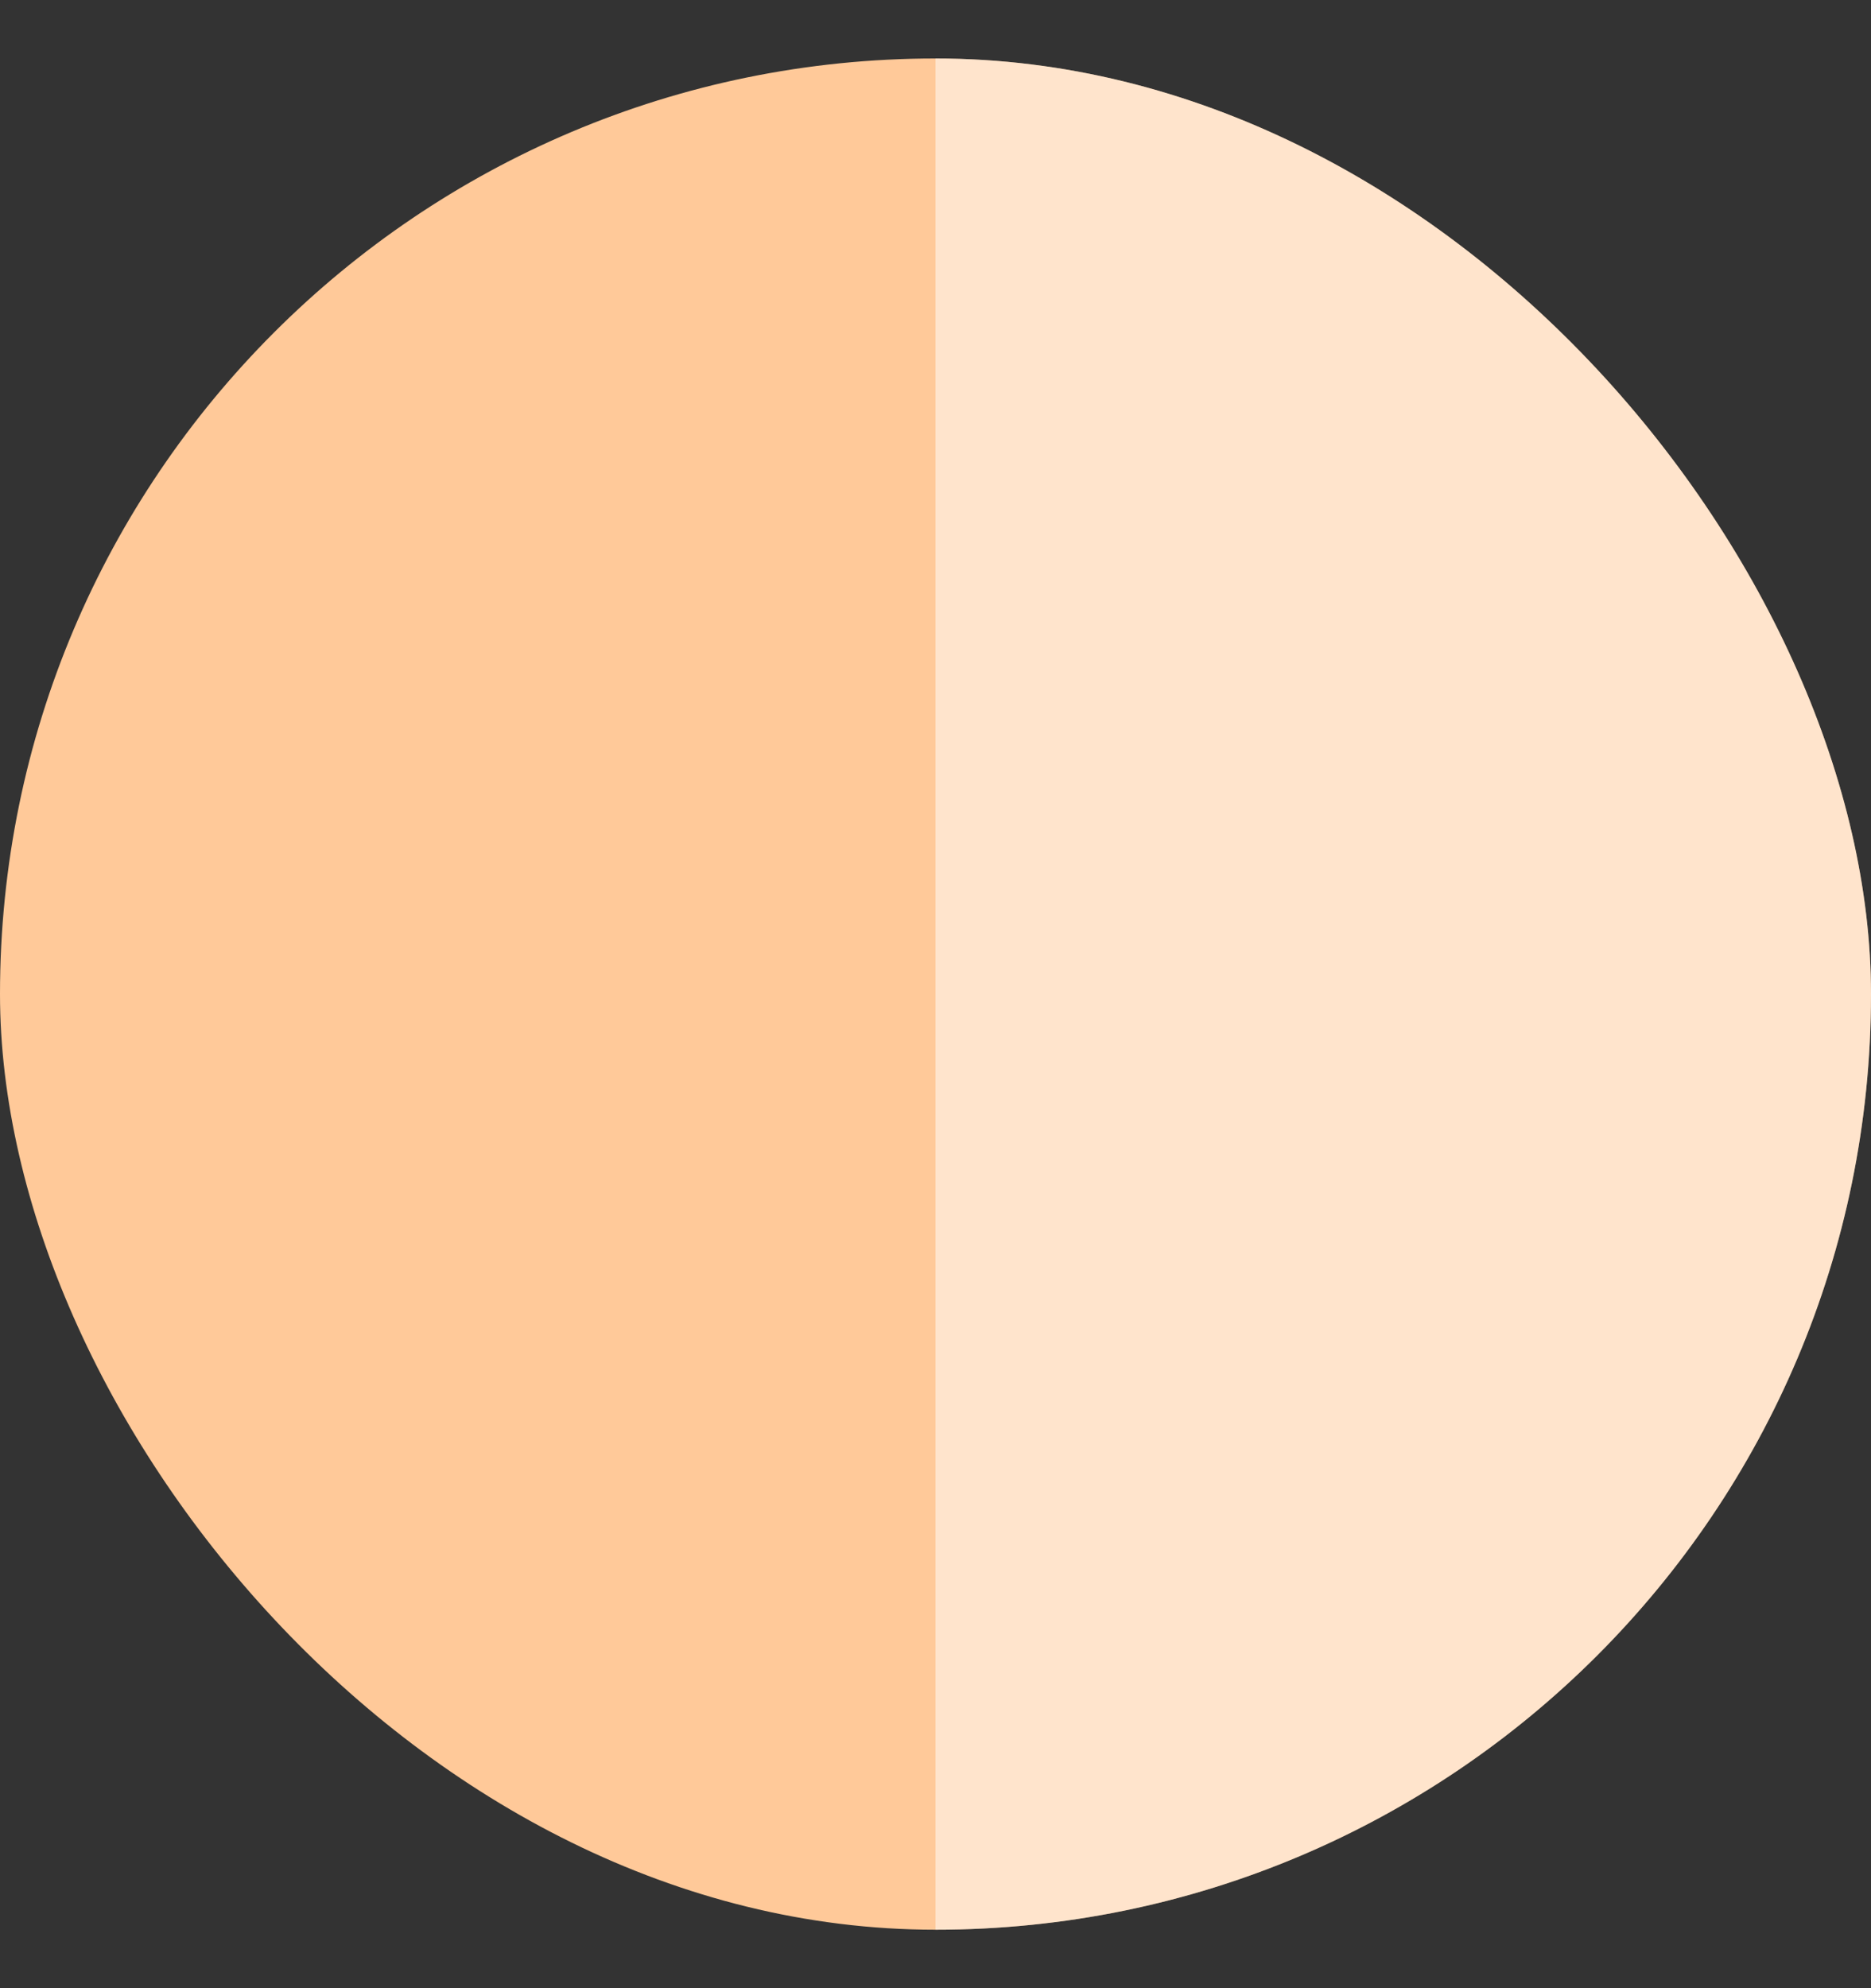
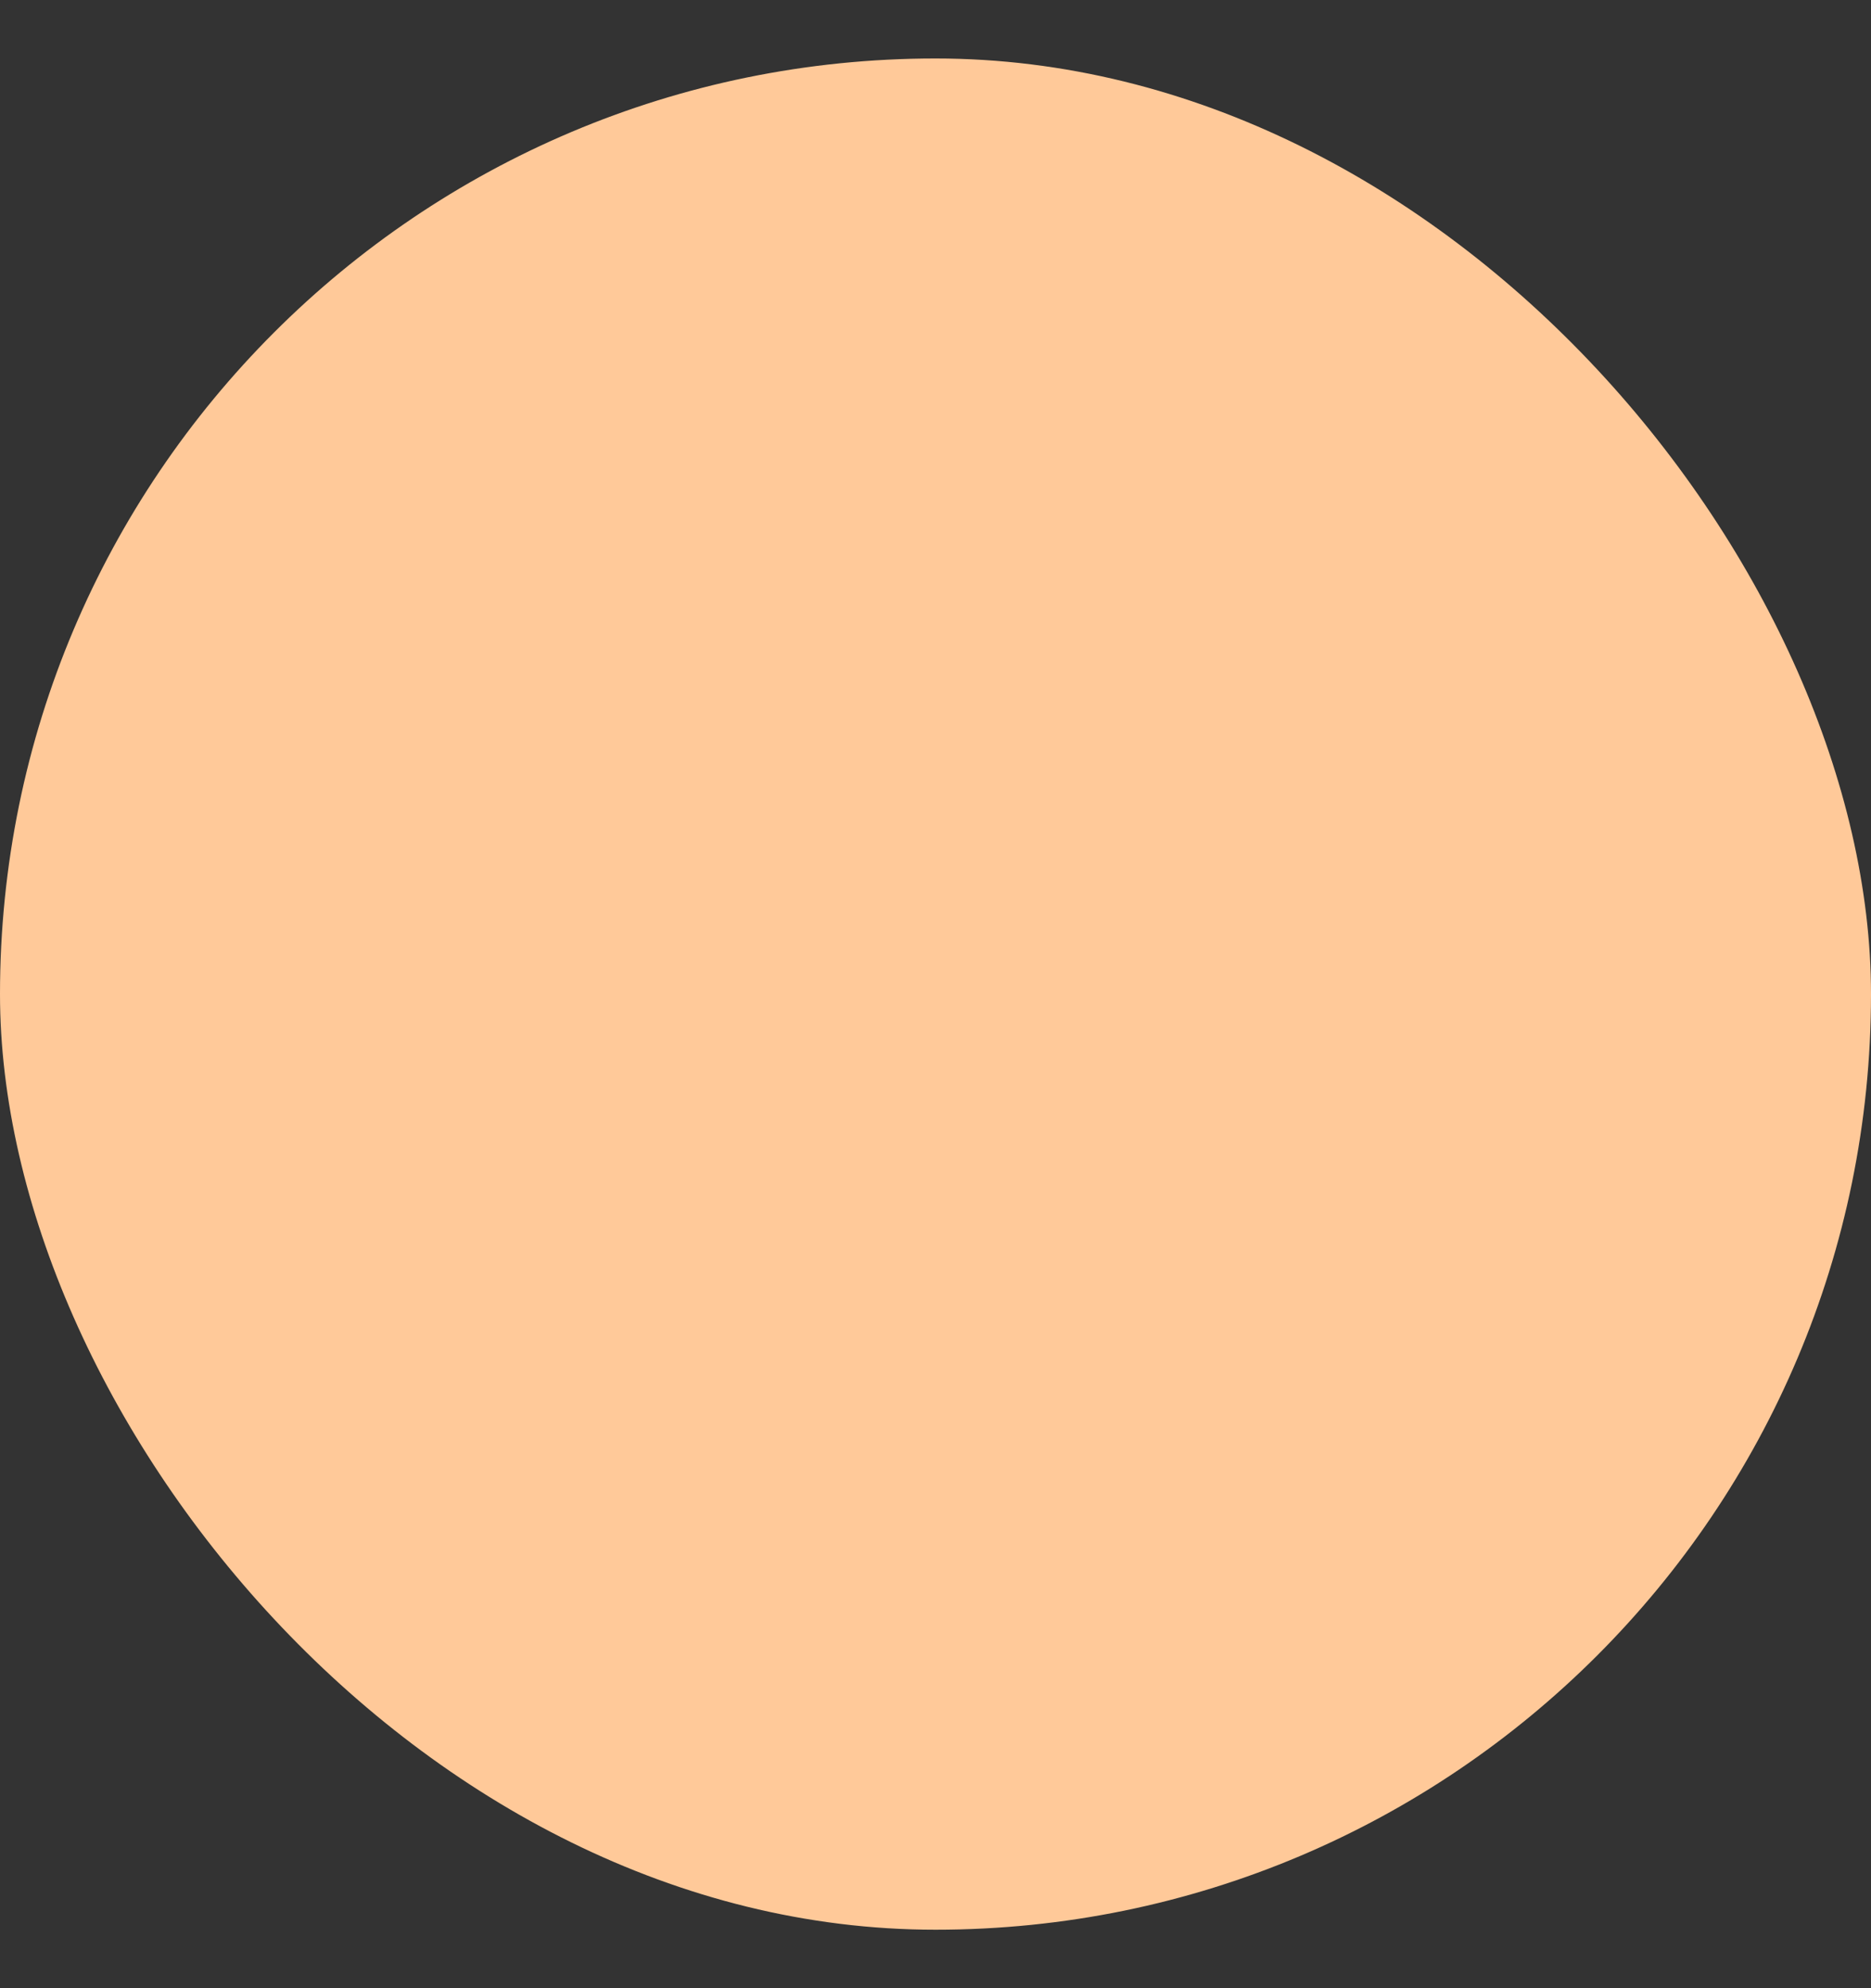
<svg xmlns="http://www.w3.org/2000/svg" width="16" height="17" viewBox="0 0 16 17" fill="none">
  <rect x="0" y="0" width="16" height="17" fill="#333333" stroke="none" />
  <g clip-path="url(#clip0_2900_27089)">
    <rect y="0.5" width="16" height="16" rx="8" fill="#FFC999" />
-     <path d="M8 16.5C12.418 16.5 16 12.918 16 8.5C16 4.082 12.418 0.5 8 0.5V16.5Z" fill="white" fill-opacity="0.5" />
  </g>
  <defs>
    <clipPath id="clip0_2900_27089">
      <rect y="0.5" width="16" height="16" rx="8" fill="white" />
    </clipPath>
  </defs>
</svg>